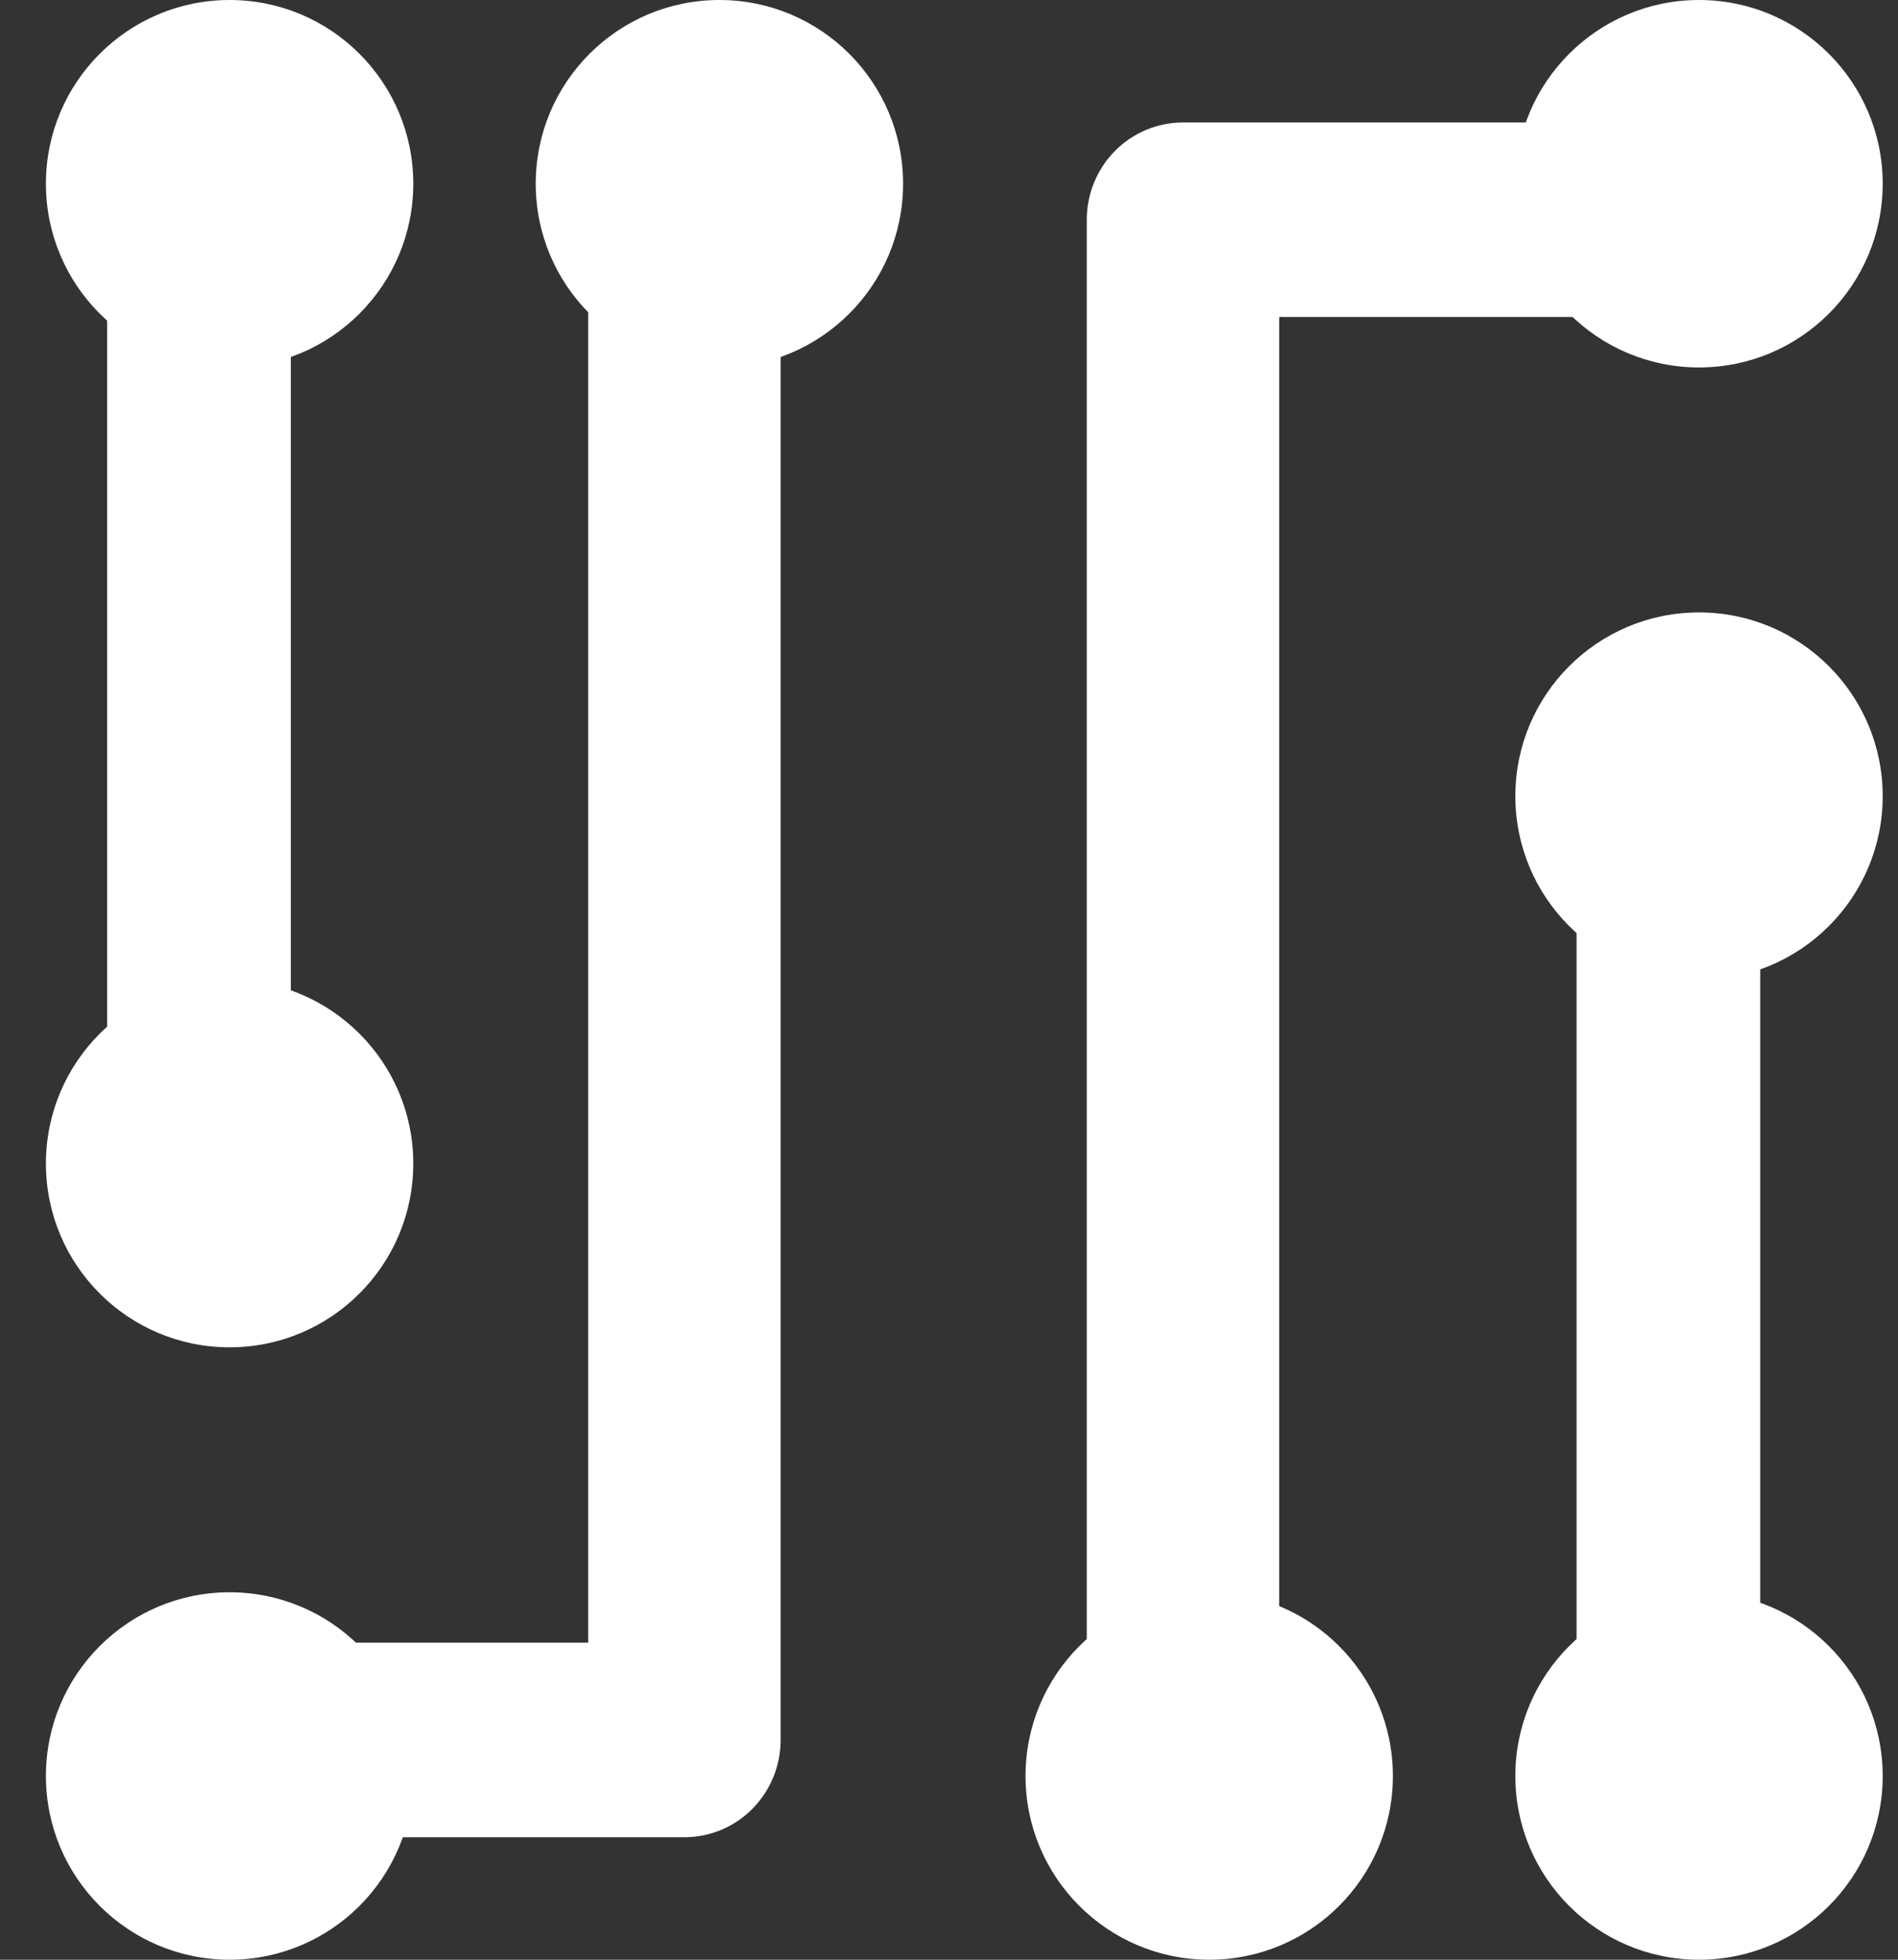
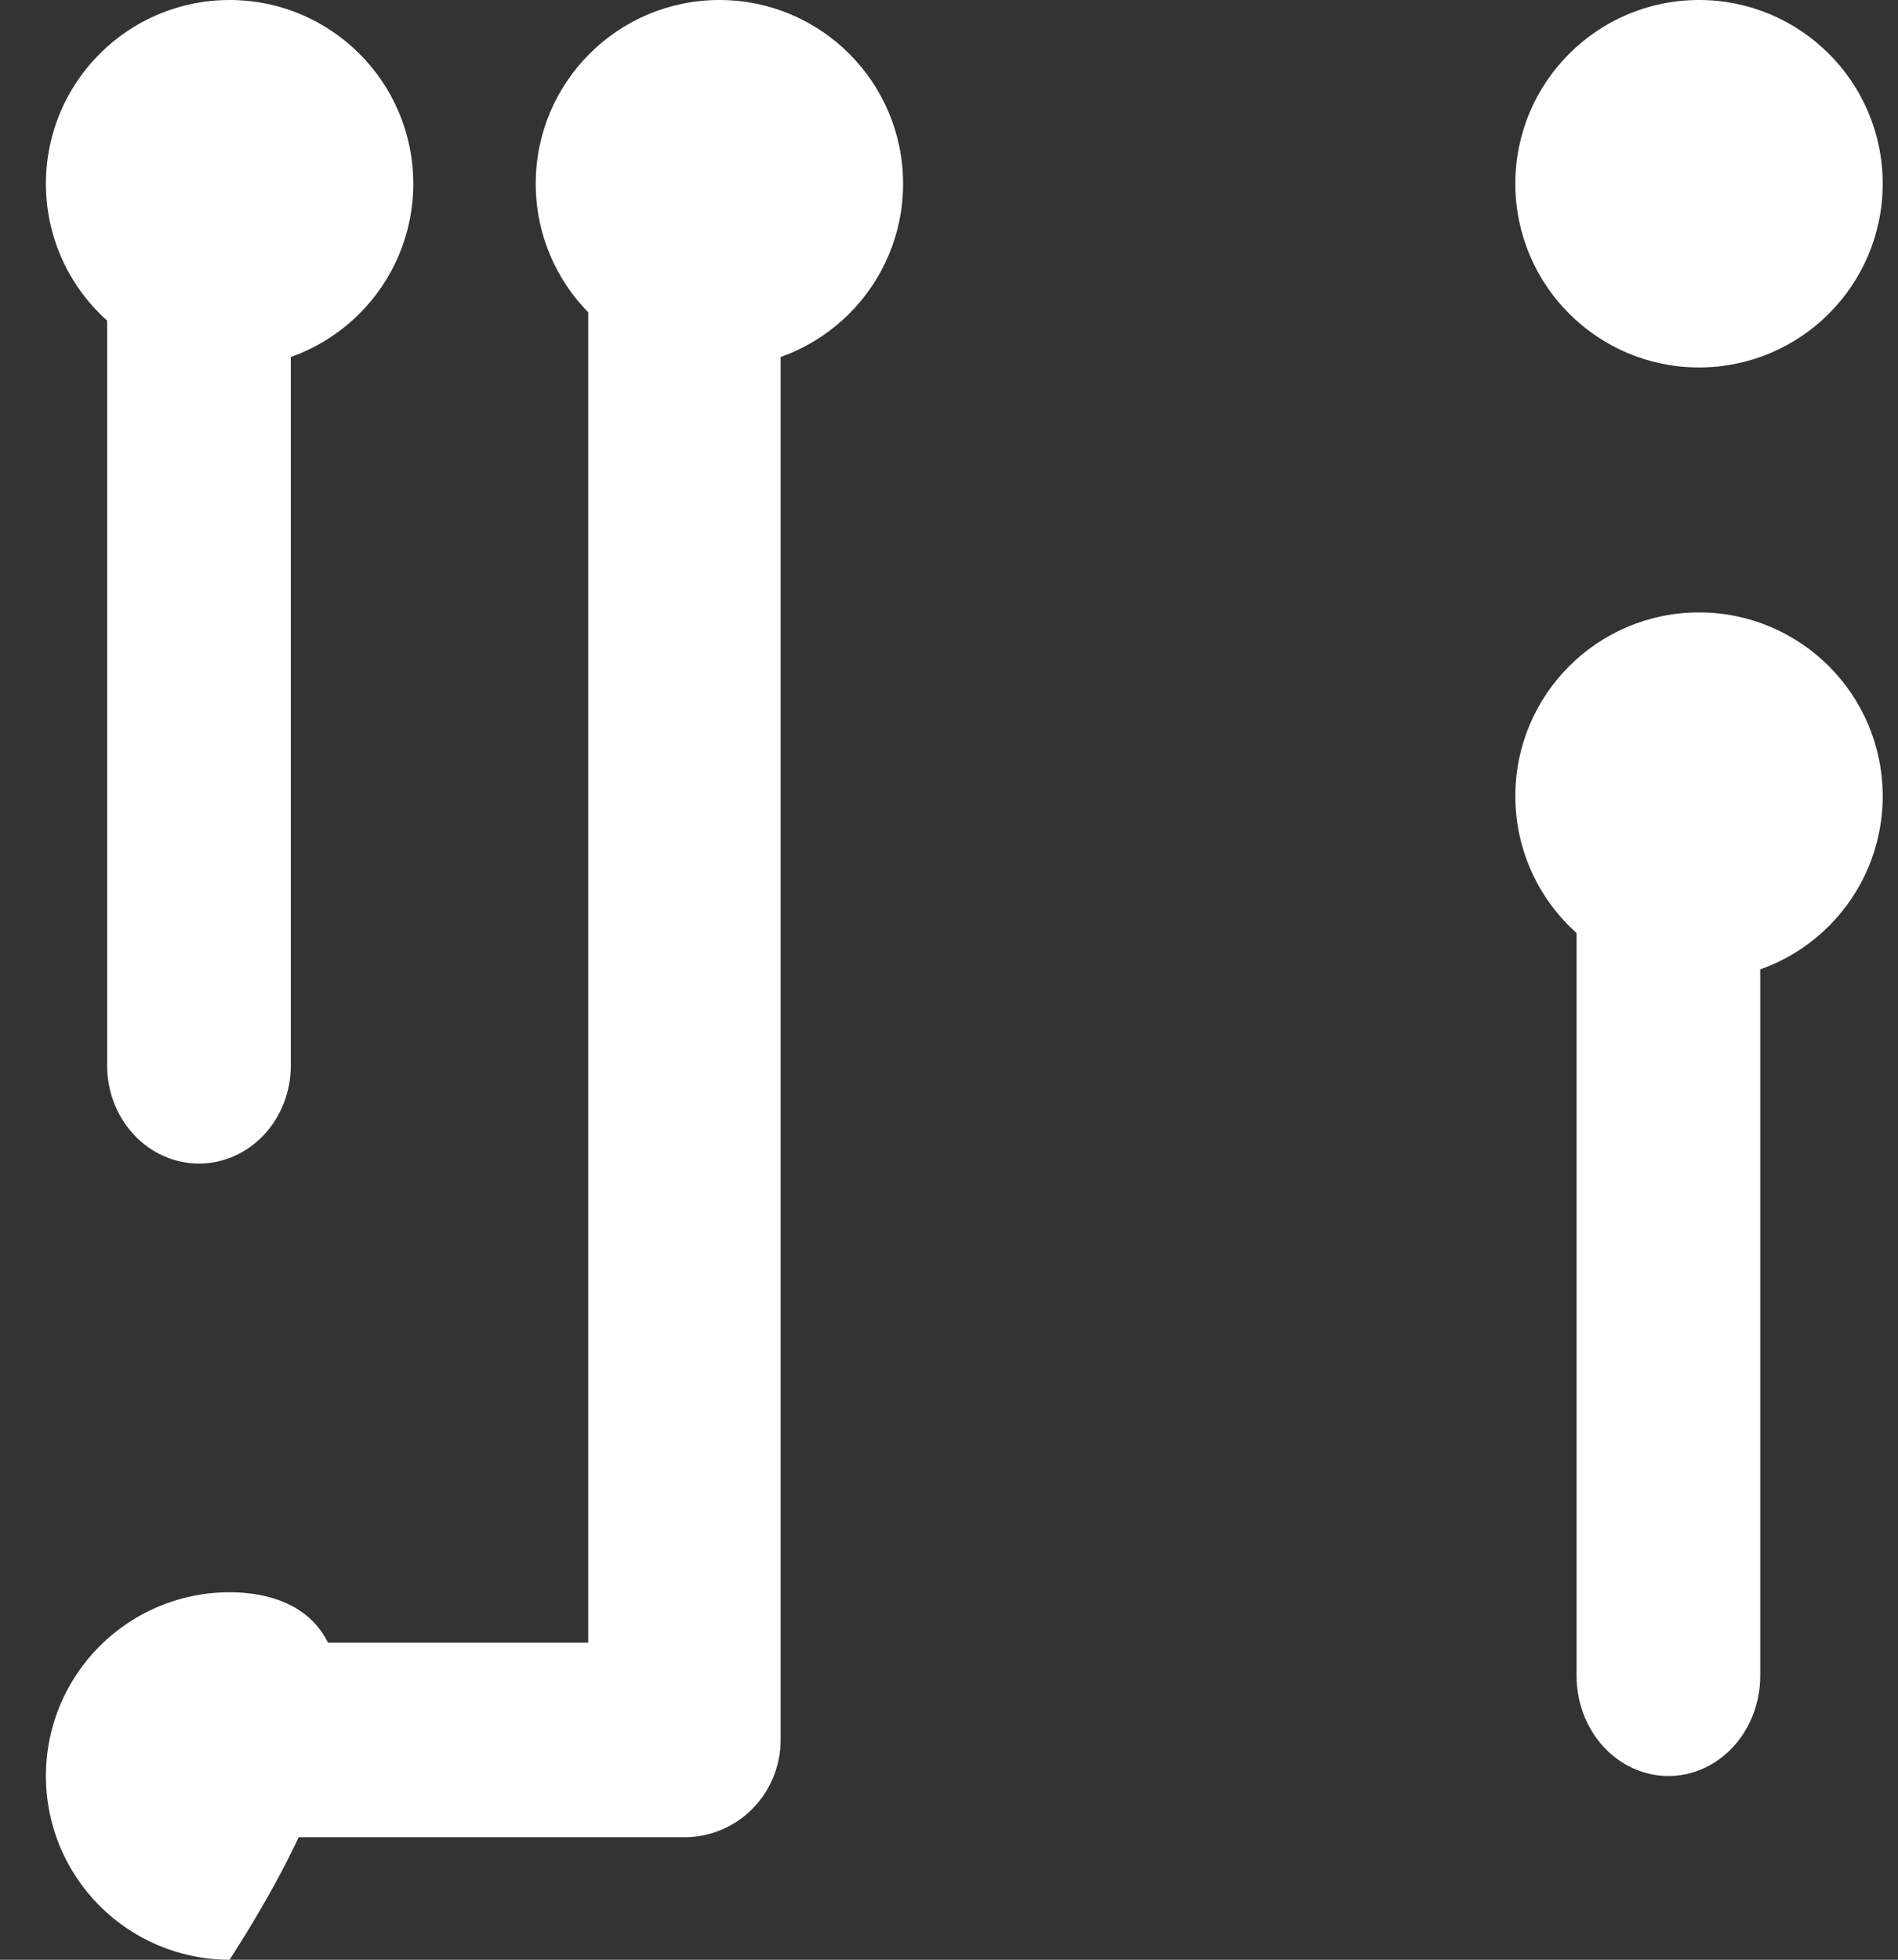
<svg xmlns="http://www.w3.org/2000/svg" width="31" height="32" viewBox="0 0 31 32" fill="none">
  <rect x="0" y="0" width="31" height="32" fill="#333333" stroke="none" />
-   <path d="M3.75 32C5.407 32 6.75 30.657 6.75 29C6.75 27.343 5.407 26 3.75 26C2.093 26 0.75 27.343 0.75 29C0.75 30.657 2.093 32 3.75 32Z" fill="white" />
+   <path d="M3.75 32C6.75 27.343 5.407 26 3.75 26C2.093 26 0.75 27.343 0.75 29C0.75 30.657 2.093 32 3.75 32Z" fill="white" />
  <path d="M11.75 6C13.407 6 14.75 4.657 14.75 3C14.75 1.343 13.407 0 11.75 0C10.093 0 8.75 1.343 8.75 3C8.75 4.657 10.093 6 11.75 6Z" fill="white" />
-   <path d="M19.75 32C21.407 32 22.75 30.657 22.75 29C22.75 27.343 21.407 26 19.75 26C18.093 26 16.75 27.343 16.75 29C16.75 30.657 18.093 32 19.75 32Z" fill="white" />
-   <path d="M27.75 32C29.407 32 30.75 30.657 30.75 29C30.75 27.343 29.407 26 27.75 26C26.093 26 24.75 27.343 24.75 29C24.75 30.657 26.093 32 27.75 32Z" fill="white" />
  <path d="M27.75 16C29.407 16 30.75 14.657 30.75 13C30.75 11.343 29.407 10 27.75 10C26.093 10 24.75 11.343 24.75 13C24.75 14.657 26.093 16 27.75 16Z" fill="white" />
  <path d="M27.75 6C29.407 6 30.75 4.657 30.75 3C30.75 1.343 29.407 0 27.75 0C26.093 0 24.75 1.343 24.75 3C24.75 4.657 26.093 6 27.75 6Z" fill="white" />
  <path d="M11.179 30H3.321C2.905 30 2.505 29.833 2.21 29.535C1.916 29.237 1.75 28.833 1.75 28.412C1.75 27.991 1.916 27.587 2.21 27.289C2.505 26.991 2.905 26.823 3.321 26.823H9.607V4.588C9.607 4.167 9.773 3.763 10.067 3.465C10.362 3.167 10.762 3 11.179 3C11.595 3 11.995 3.167 12.29 3.465C12.584 3.763 12.75 4.167 12.75 4.588V28.412C12.75 28.833 12.584 29.237 12.29 29.535C11.995 29.833 11.595 30 11.179 30Z" fill="white" />
-   <path d="M3.75 22C5.407 22 6.75 20.657 6.75 19C6.75 17.343 5.407 16 3.75 16C2.093 16 0.75 17.343 0.75 19C0.75 20.657 2.093 22 3.75 22Z" fill="white" />
  <path d="M3.75 6C5.407 6 6.75 4.657 6.75 3C6.75 1.343 5.407 0 3.75 0C2.093 0 0.75 1.343 0.75 3C0.75 4.657 2.093 6 3.75 6Z" fill="white" />
  <path d="M3.25 19C2.852 19 2.471 18.831 2.189 18.531C1.908 18.231 1.75 17.824 1.75 17.4V4.6C1.75 4.176 1.908 3.769 2.189 3.469C2.471 3.169 2.852 3 3.25 3C3.648 3 4.029 3.169 4.311 3.469C4.592 3.769 4.75 4.176 4.75 4.6V17.4C4.75 17.824 4.592 18.231 4.311 18.531C4.029 18.831 3.648 19 3.25 19Z" fill="white" />
  <path d="M27.25 29C26.852 29 26.471 28.828 26.189 28.521C25.908 28.214 25.75 27.798 25.75 27.364V12.636C25.75 12.202 25.908 11.786 26.189 11.479C26.471 11.172 26.852 11 27.25 11C27.648 11 28.029 11.172 28.311 11.479C28.592 11.786 28.75 12.202 28.75 12.636V27.364C28.75 27.798 28.592 28.214 28.311 28.521C28.029 28.828 27.648 29 27.25 29Z" fill="white" />
-   <path d="M19.321 29C18.905 29 18.505 28.833 18.21 28.535C17.916 28.237 17.75 27.833 17.75 27.412V3.588C17.75 3.167 17.916 2.763 18.21 2.465C18.505 2.167 18.905 2 19.321 2H27.179C27.595 2 27.995 2.167 28.29 2.465C28.584 2.763 28.75 3.167 28.75 3.588C28.75 4.009 28.584 4.413 28.29 4.711C27.995 5.009 27.595 5.176 27.179 5.176H20.893V27.412C20.893 27.833 20.727 28.237 20.433 28.535C20.138 28.833 19.738 29 19.321 29Z" fill="white" />
</svg>